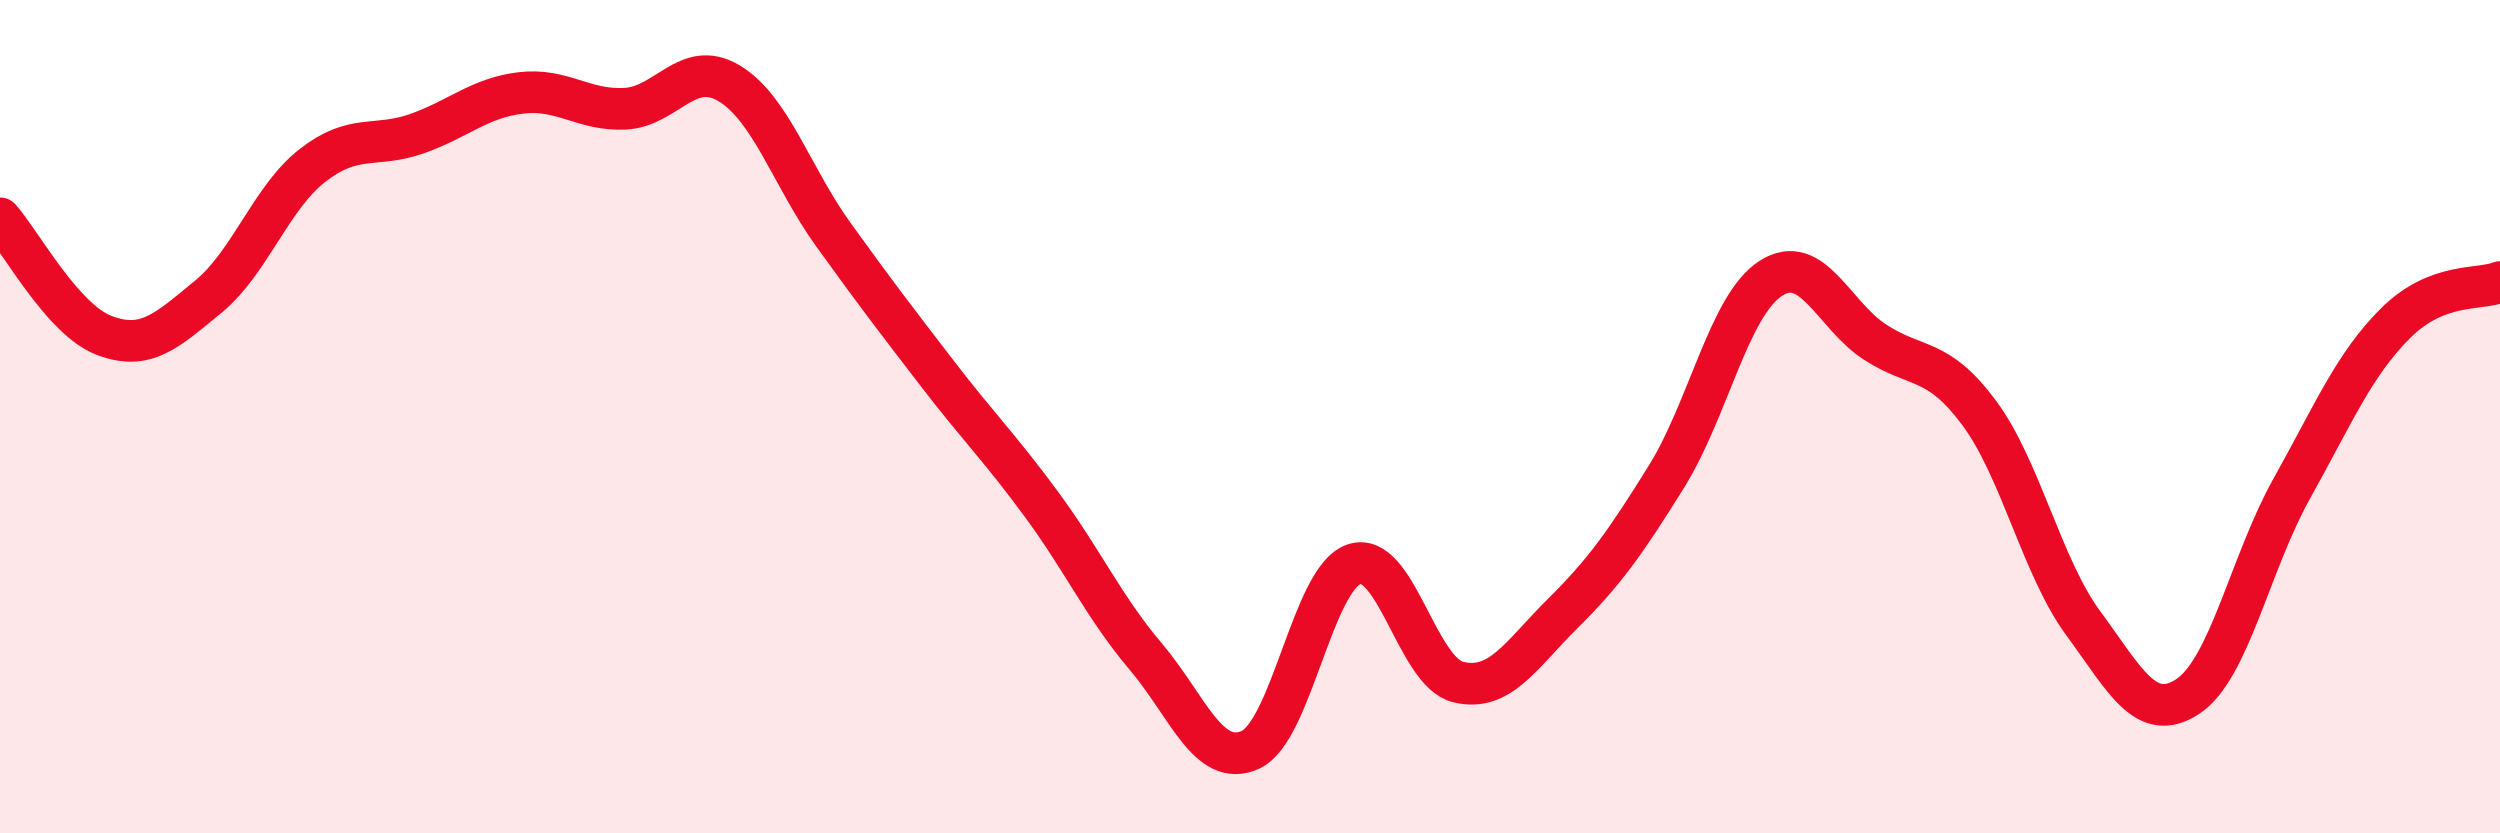
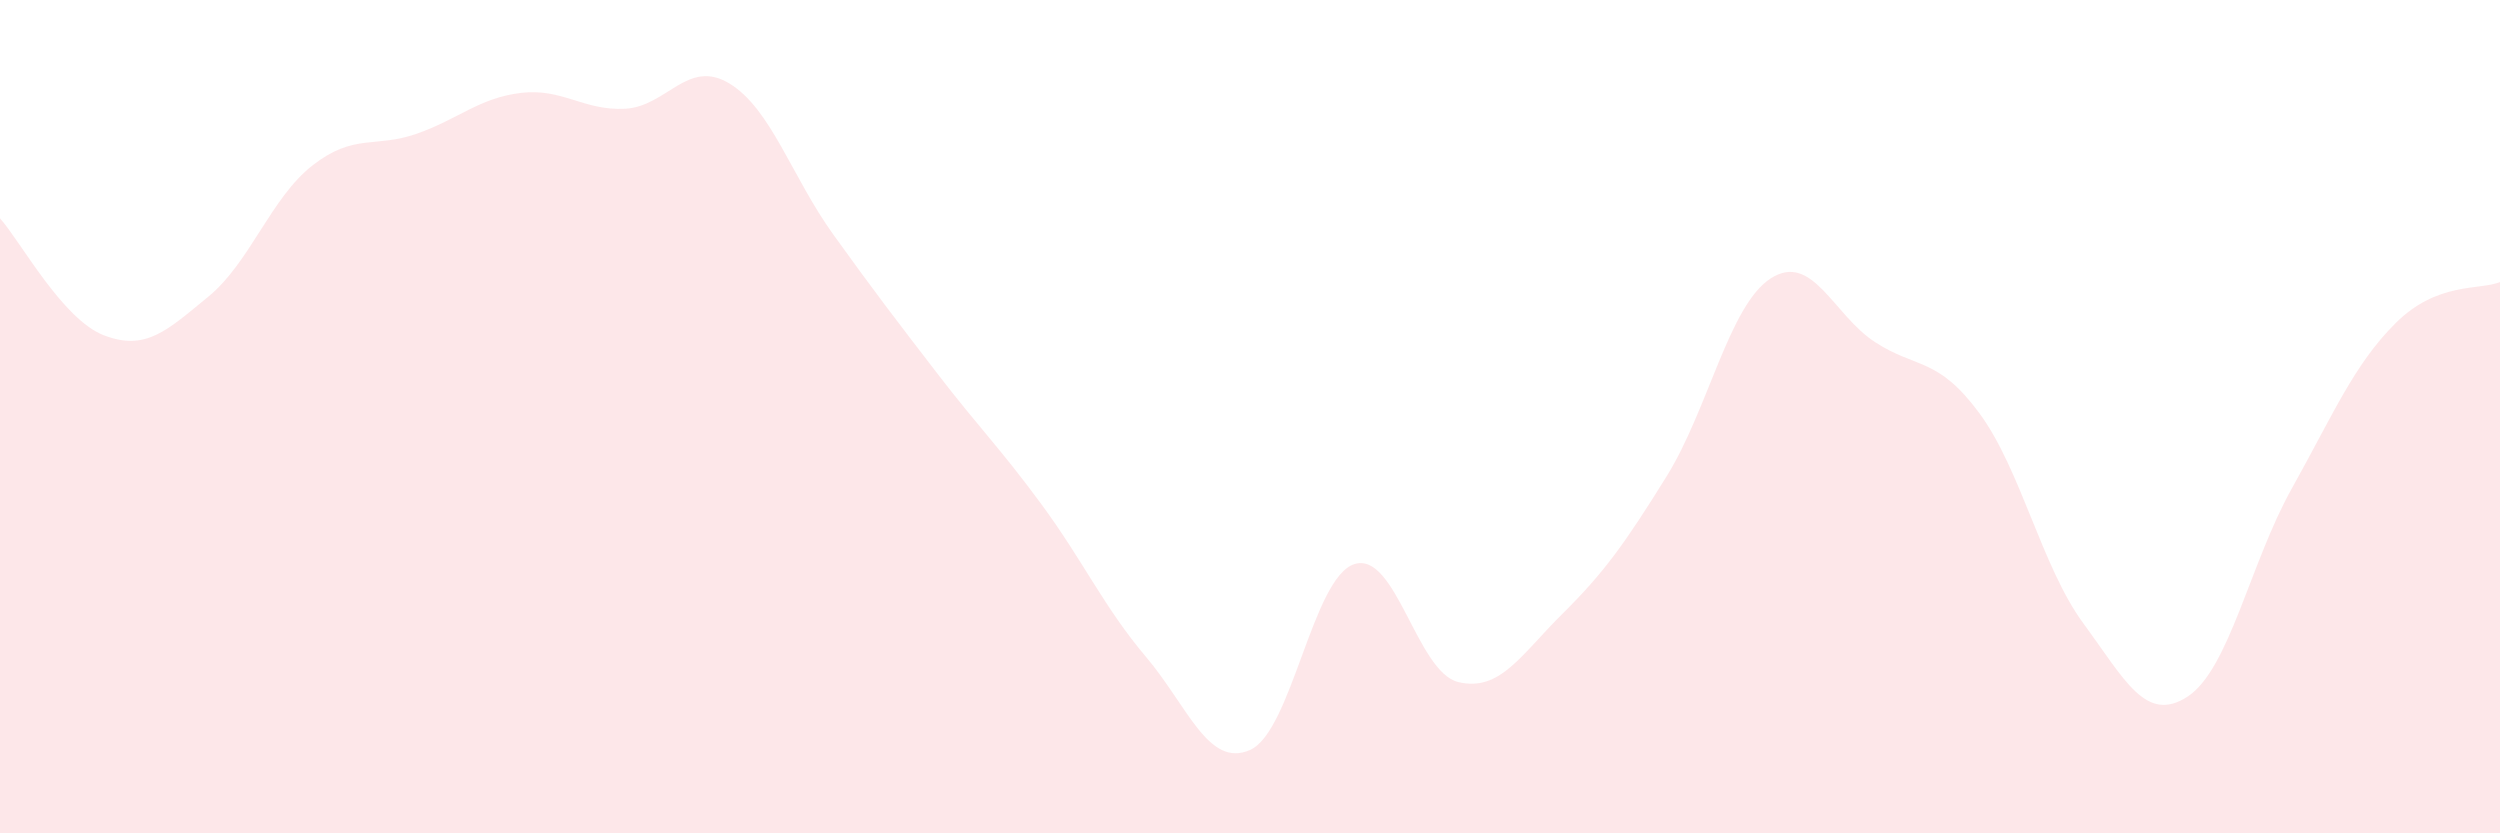
<svg xmlns="http://www.w3.org/2000/svg" width="60" height="20" viewBox="0 0 60 20">
  <path d="M 0,5.24 C 0.5,5.8 1.5,7.67 2.5,8.05 C 3.5,8.43 4,7.94 5,7.12 C 6,6.3 6.5,4.75 7.5,3.97 C 8.5,3.19 9,3.56 10,3.21 C 11,2.86 11.5,2.35 12.5,2.23 C 13.5,2.11 14,2.66 15,2.61 C 16,2.56 16.5,1.4 17.5,2 C 18.5,2.6 19,4.24 20,5.63 C 21,7.02 21.5,7.67 22.5,8.97 C 23.5,10.27 24,10.75 25,12.11 C 26,13.47 26.5,14.58 27.5,15.76 C 28.5,16.94 29,18.44 30,18 C 31,17.56 31.5,13.87 32.5,13.54 C 33.5,13.21 34,16.13 35,16.37 C 36,16.61 36.5,15.72 37.5,14.73 C 38.5,13.74 39,13.04 40,11.43 C 41,9.82 41.5,7.32 42.5,6.68 C 43.5,6.04 44,7.56 45,8.21 C 46,8.86 46.5,8.56 47.5,9.91 C 48.5,11.26 49,13.6 50,14.96 C 51,16.32 51.5,17.37 52.5,16.72 C 53.5,16.07 54,13.52 55,11.73 C 56,9.94 56.5,8.74 57.5,7.75 C 58.5,6.76 59.5,6.97 60,6.77L60 20L0 20Z" fill="#EB0A25" opacity="0.1" stroke-linecap="round" stroke-linejoin="round" />
-   <path d="M 0,5.24 C 0.5,5.8 1.5,7.67 2.5,8.05 C 3.5,8.43 4,7.94 5,7.12 C 6,6.3 6.5,4.75 7.5,3.97 C 8.5,3.19 9,3.56 10,3.21 C 11,2.86 11.5,2.35 12.5,2.23 C 13.5,2.11 14,2.66 15,2.61 C 16,2.56 16.5,1.4 17.5,2 C 18.5,2.6 19,4.24 20,5.63 C 21,7.02 21.5,7.67 22.5,8.97 C 23.5,10.27 24,10.75 25,12.11 C 26,13.47 26.5,14.58 27.5,15.76 C 28.5,16.94 29,18.44 30,18 C 31,17.56 31.5,13.87 32.5,13.54 C 33.5,13.21 34,16.13 35,16.37 C 36,16.61 36.5,15.72 37.5,14.73 C 38.5,13.74 39,13.04 40,11.43 C 41,9.82 41.5,7.32 42.5,6.68 C 43.5,6.04 44,7.56 45,8.21 C 46,8.86 46.5,8.56 47.5,9.91 C 48.5,11.26 49,13.6 50,14.96 C 51,16.32 51.5,17.37 52.5,16.72 C 53.5,16.07 54,13.52 55,11.73 C 56,9.94 56.5,8.74 57.5,7.75 C 58.5,6.76 59.5,6.97 60,6.77" stroke="#EB0A25" stroke-width="1" fill="none" stroke-linecap="round" stroke-linejoin="round" />
</svg>